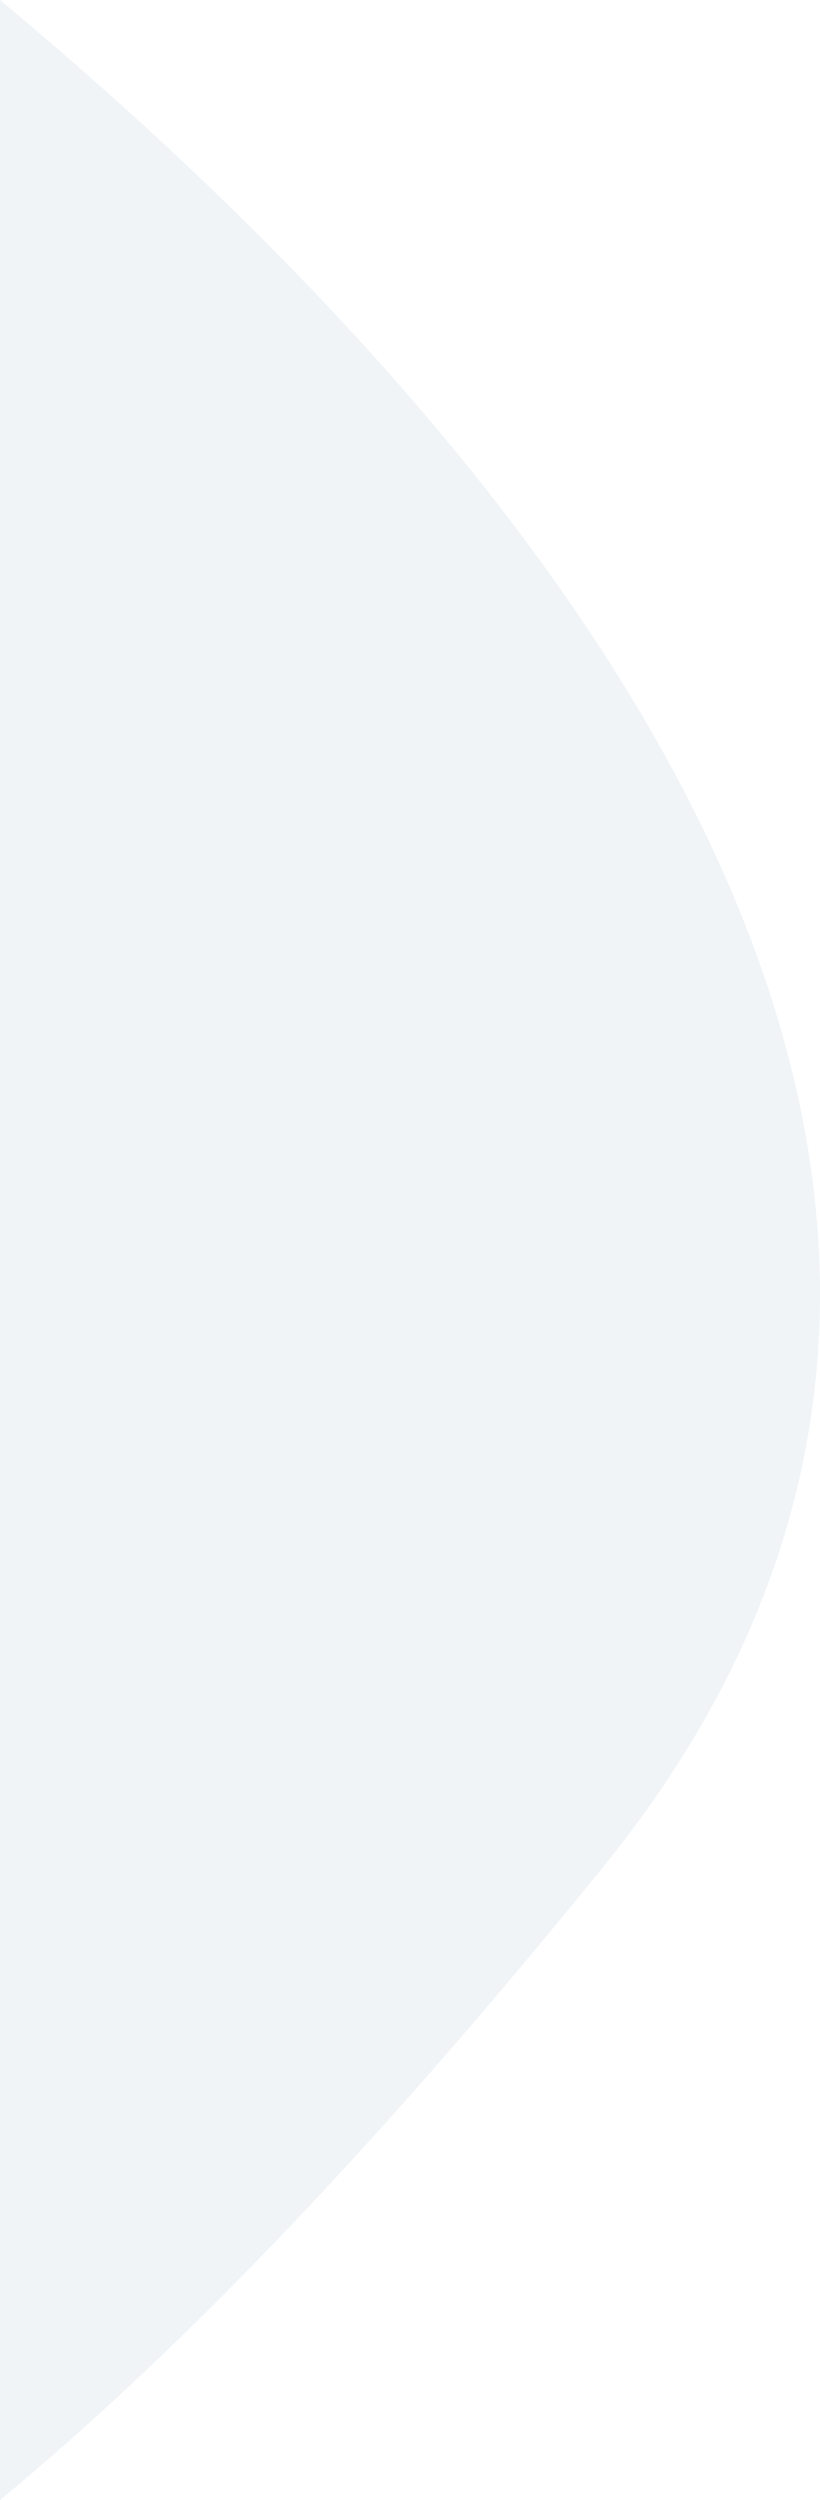
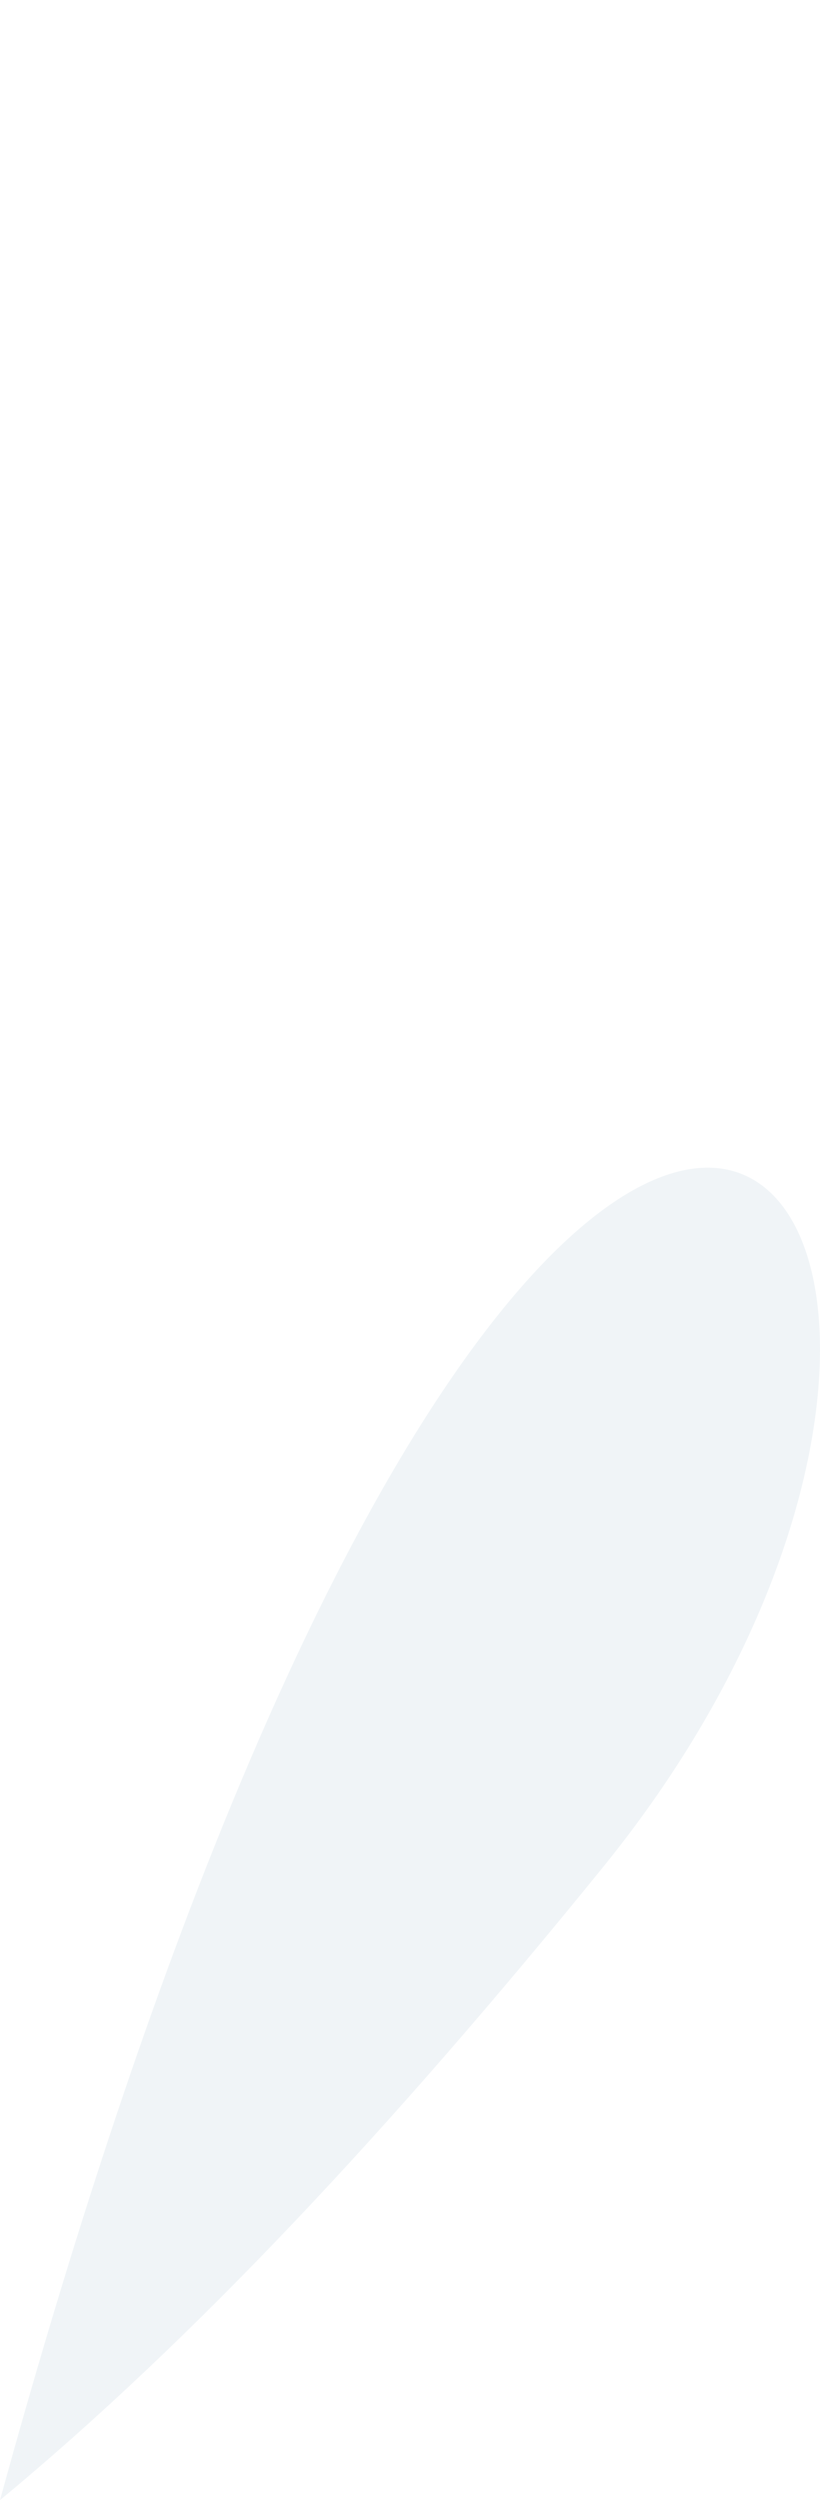
<svg xmlns="http://www.w3.org/2000/svg" id="Ebene_1" data-name="Ebene 1" viewBox="0 0 203.13 619.09">
-   <path d="M149.39,462.34C96.91,527.05,48.2,579.15,0,619.09V0C138.32,115.17,284.63,295.61,149.39,462.34Z" style="fill:#00457b;fill-opacity:0.06;fill-rule:evenodd" />
+   <path d="M149.39,462.34C96.91,527.05,48.2,579.15,0,619.09C138.32,115.17,284.63,295.61,149.39,462.34Z" style="fill:#00457b;fill-opacity:0.06;fill-rule:evenodd" />
</svg>